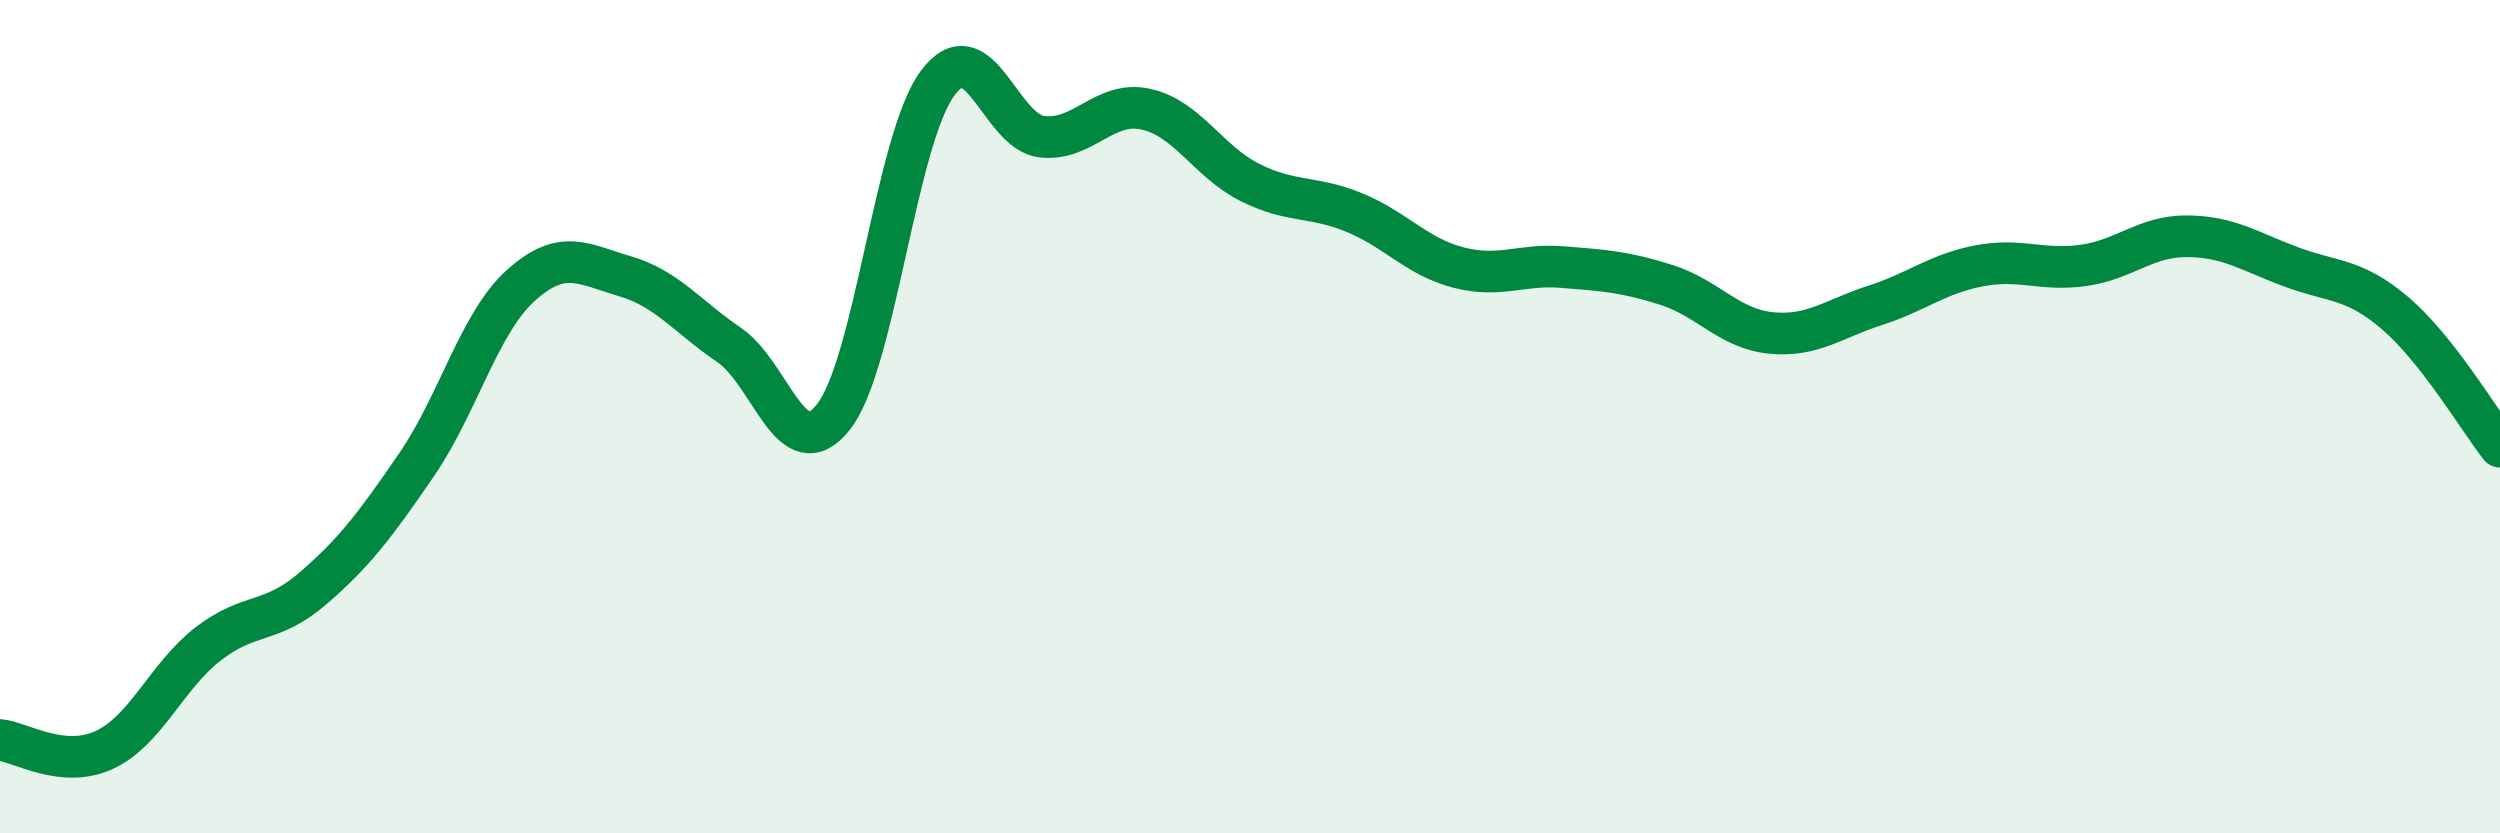
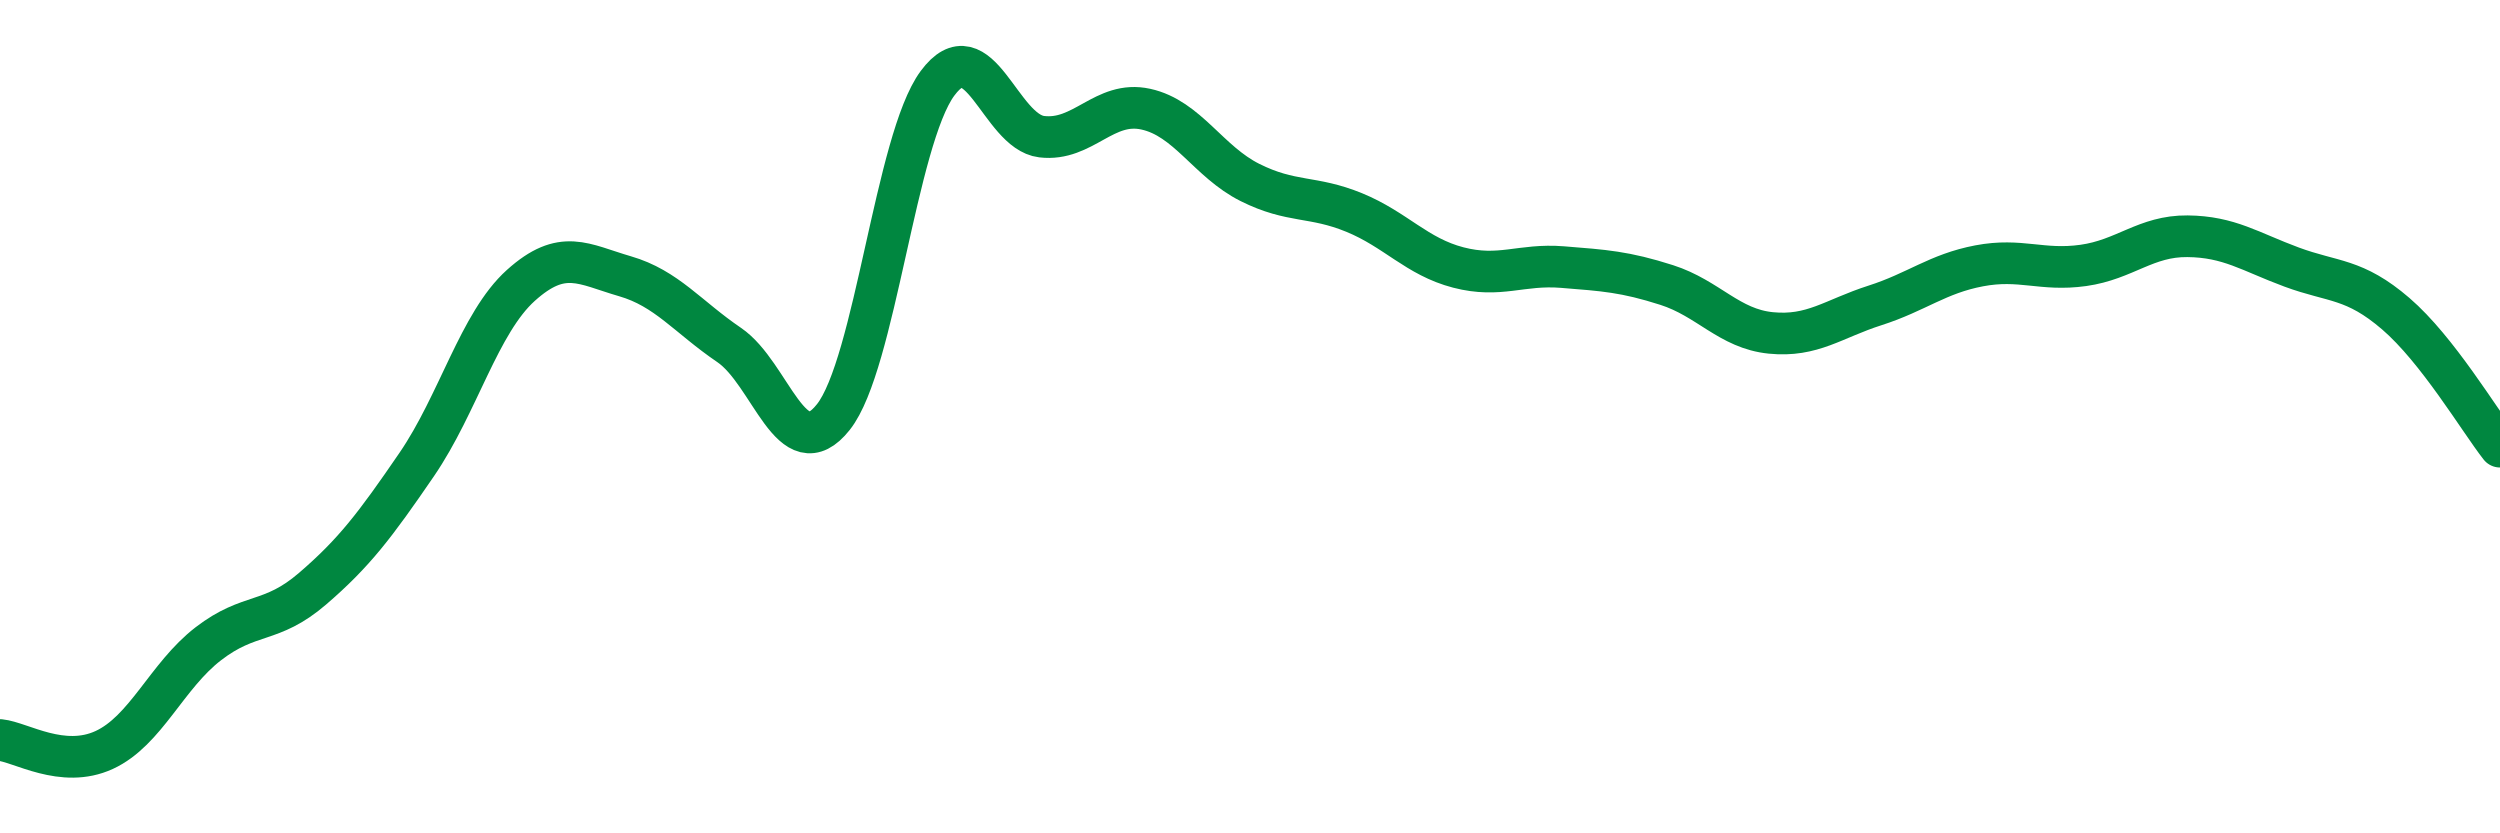
<svg xmlns="http://www.w3.org/2000/svg" width="60" height="20" viewBox="0 0 60 20">
-   <path d="M 0,17.76 C 0.5,17.81 1.5,18.46 2.5,18 C 3.5,17.54 4,16.22 5,15.45 C 6,14.68 6.5,14.99 7.5,14.13 C 8.5,13.27 9,12.61 10,11.15 C 11,9.69 11.5,7.75 12.5,6.85 C 13.5,5.95 14,6.34 15,6.63 C 16,6.92 16.5,7.6 17.5,8.28 C 18.5,8.96 19,11.27 20,10.01 C 21,8.75 21.5,3.35 22.5,2 C 23.5,0.65 24,3.16 25,3.28 C 26,3.4 26.5,2.4 27.5,2.62 C 28.5,2.84 29,3.88 30,4.38 C 31,4.88 31.5,4.69 32.5,5.1 C 33.5,5.51 34,6.16 35,6.42 C 36,6.68 36.5,6.33 37.5,6.41 C 38.5,6.49 39,6.52 40,6.84 C 41,7.16 41.5,7.89 42.5,7.99 C 43.5,8.09 44,7.65 45,7.33 C 46,7.01 46.5,6.57 47.5,6.38 C 48.5,6.19 49,6.51 50,6.37 C 51,6.23 51.5,5.66 52.5,5.67 C 53.5,5.68 54,6.04 55,6.41 C 56,6.78 56.5,6.67 57.5,7.53 C 58.5,8.39 59.5,10.08 60,10.72L60 20L0 20Z" fill="#008740" opacity="0.1" stroke-linecap="round" stroke-linejoin="round" />
  <path d="M 0,17.76 C 0.5,17.81 1.5,18.46 2.5,18 C 3.5,17.54 4,16.22 5,15.45 C 6,14.68 6.5,14.99 7.5,14.13 C 8.5,13.27 9,12.61 10,11.15 C 11,9.69 11.5,7.75 12.5,6.85 C 13.5,5.95 14,6.34 15,6.63 C 16,6.92 16.5,7.6 17.5,8.28 C 18.5,8.96 19,11.27 20,10.01 C 21,8.75 21.5,3.35 22.5,2 C 23.5,0.65 24,3.16 25,3.28 C 26,3.4 26.5,2.4 27.5,2.62 C 28.5,2.84 29,3.88 30,4.38 C 31,4.88 31.5,4.69 32.5,5.1 C 33.5,5.51 34,6.16 35,6.42 C 36,6.68 36.5,6.33 37.5,6.41 C 38.5,6.49 39,6.52 40,6.84 C 41,7.16 41.5,7.89 42.5,7.99 C 43.5,8.09 44,7.65 45,7.33 C 46,7.01 46.5,6.57 47.5,6.38 C 48.5,6.19 49,6.51 50,6.37 C 51,6.23 51.5,5.66 52.5,5.67 C 53.5,5.68 54,6.04 55,6.41 C 56,6.78 56.5,6.67 57.5,7.53 C 58.5,8.39 59.5,10.08 60,10.72" stroke="#008740" stroke-width="1" fill="none" stroke-linecap="round" stroke-linejoin="round" />
</svg>